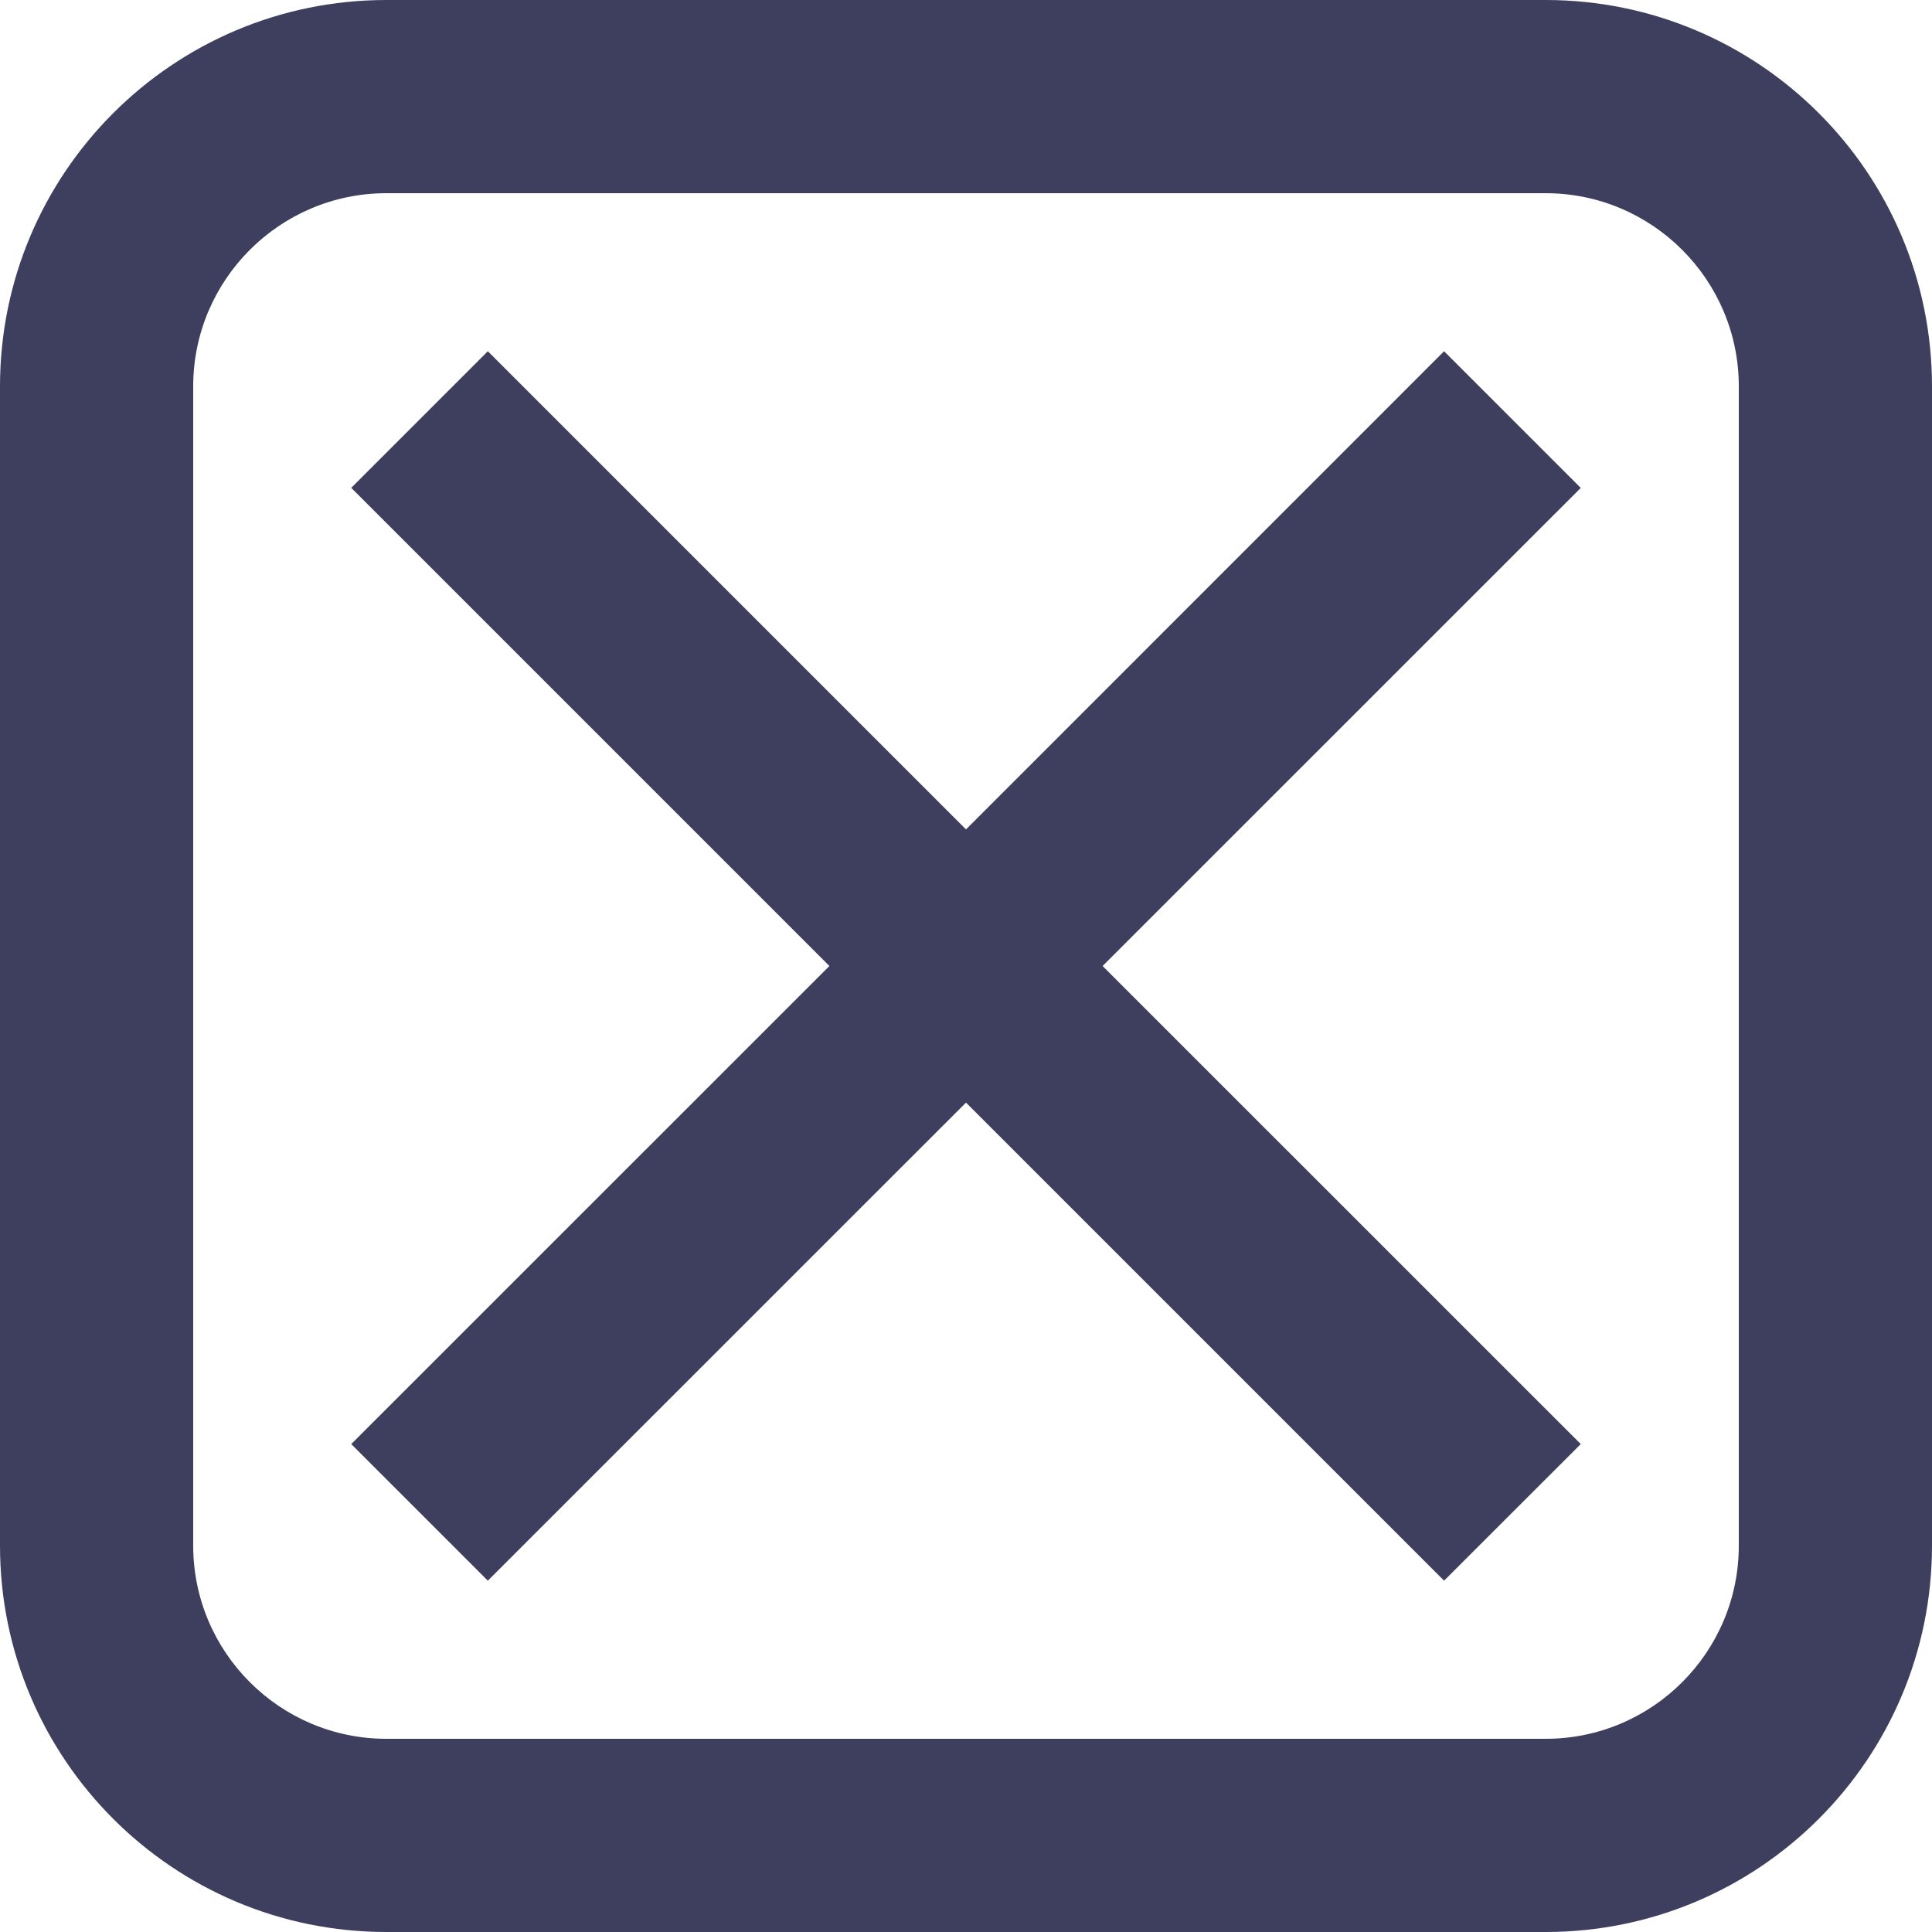
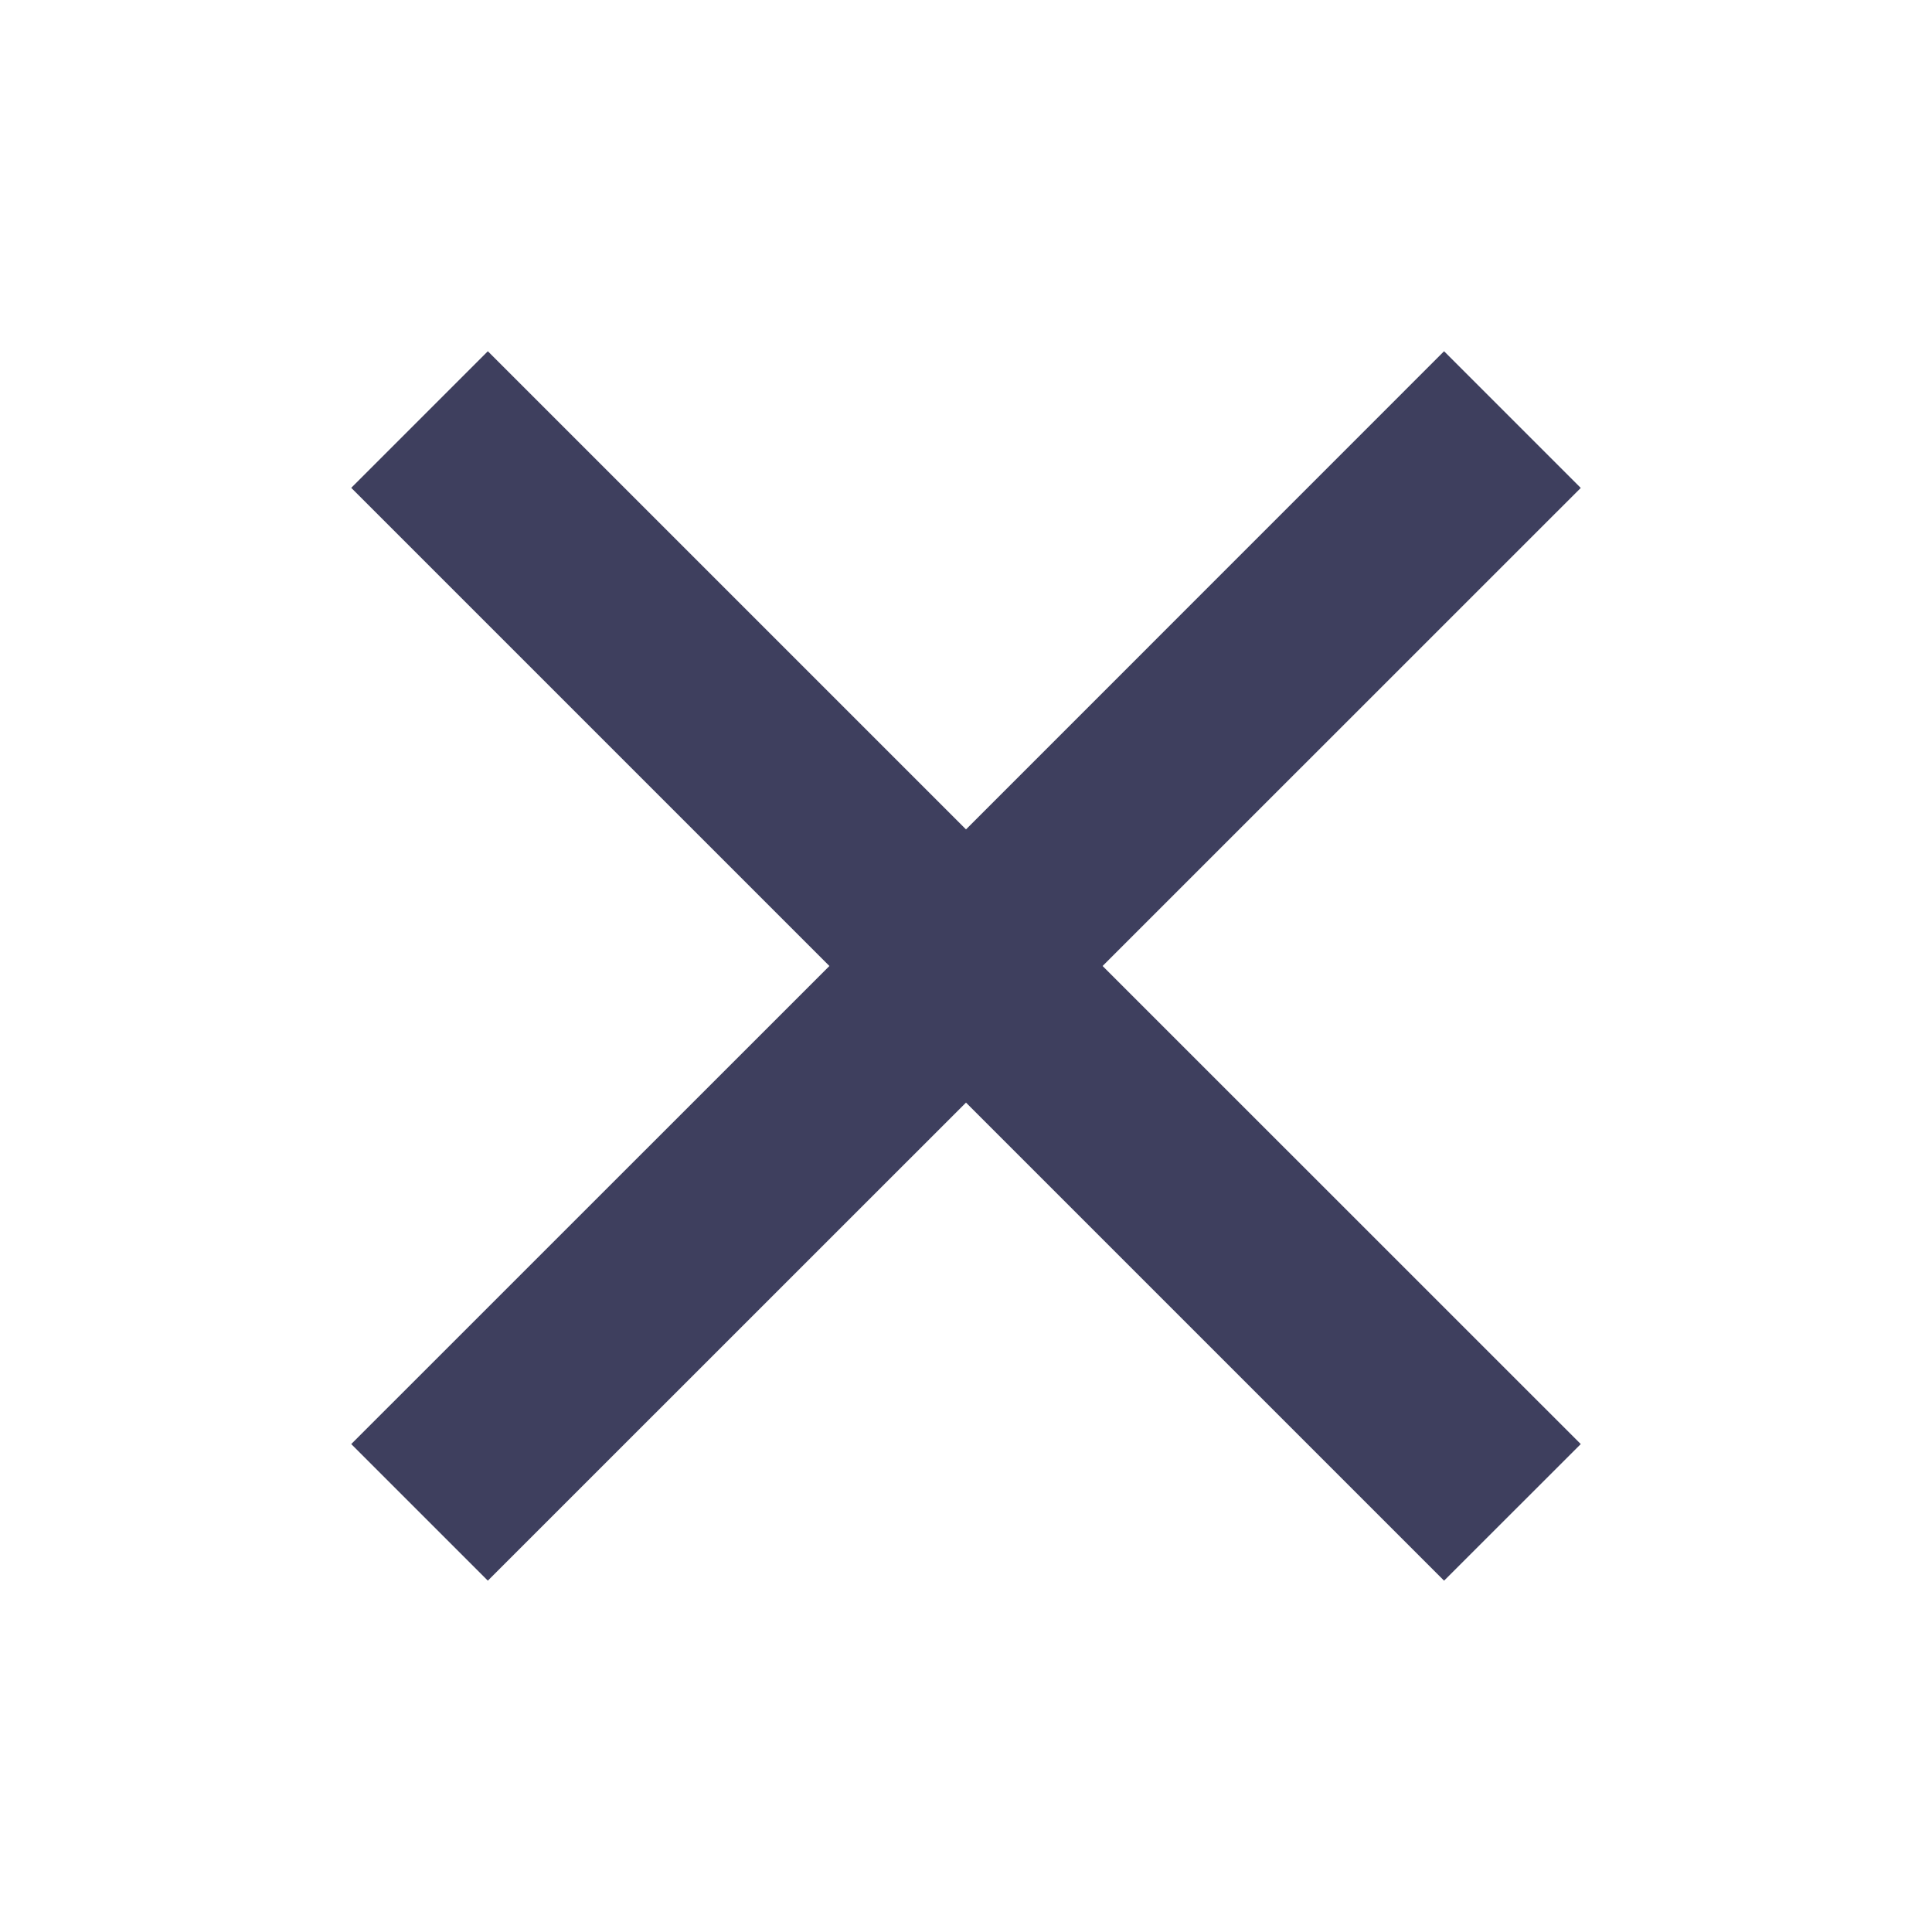
<svg xmlns="http://www.w3.org/2000/svg" version="1.1" id="Remove_User_Icon" x="0px" y="0px" width="20px" height="20px" viewBox="0 0 20 20" enable-background="new 0 0 20 20" xml:space="preserve">
-   <path fill="#3E3F5E" d="M16,2c1.104,0,2,0.897,2,2v12c0,1.104-0.896,2-2,2H4c-1.103,0-2-0.896-2-2V4c0-1.103,0.897-2,2-2H16 M16,0H4  C1.791,0,0,1.791,0,4v12c0,2.209,1.791,4,4,4h12c2.209,0,4-1.791,4-4V4C20,1.791,18.209,0,16,0L16,0z" />
  <path fill="#3E3F5E" d="M16.364,14.949l-1.415,1.414L10,11.414l-4.95,4.949l-1.414-1.414L8.586,10l-4.95-4.95L5.05,3.636L10,8.586  l4.949-4.95l1.415,1.415L11.414,10L16.364,14.949z" />
</svg>